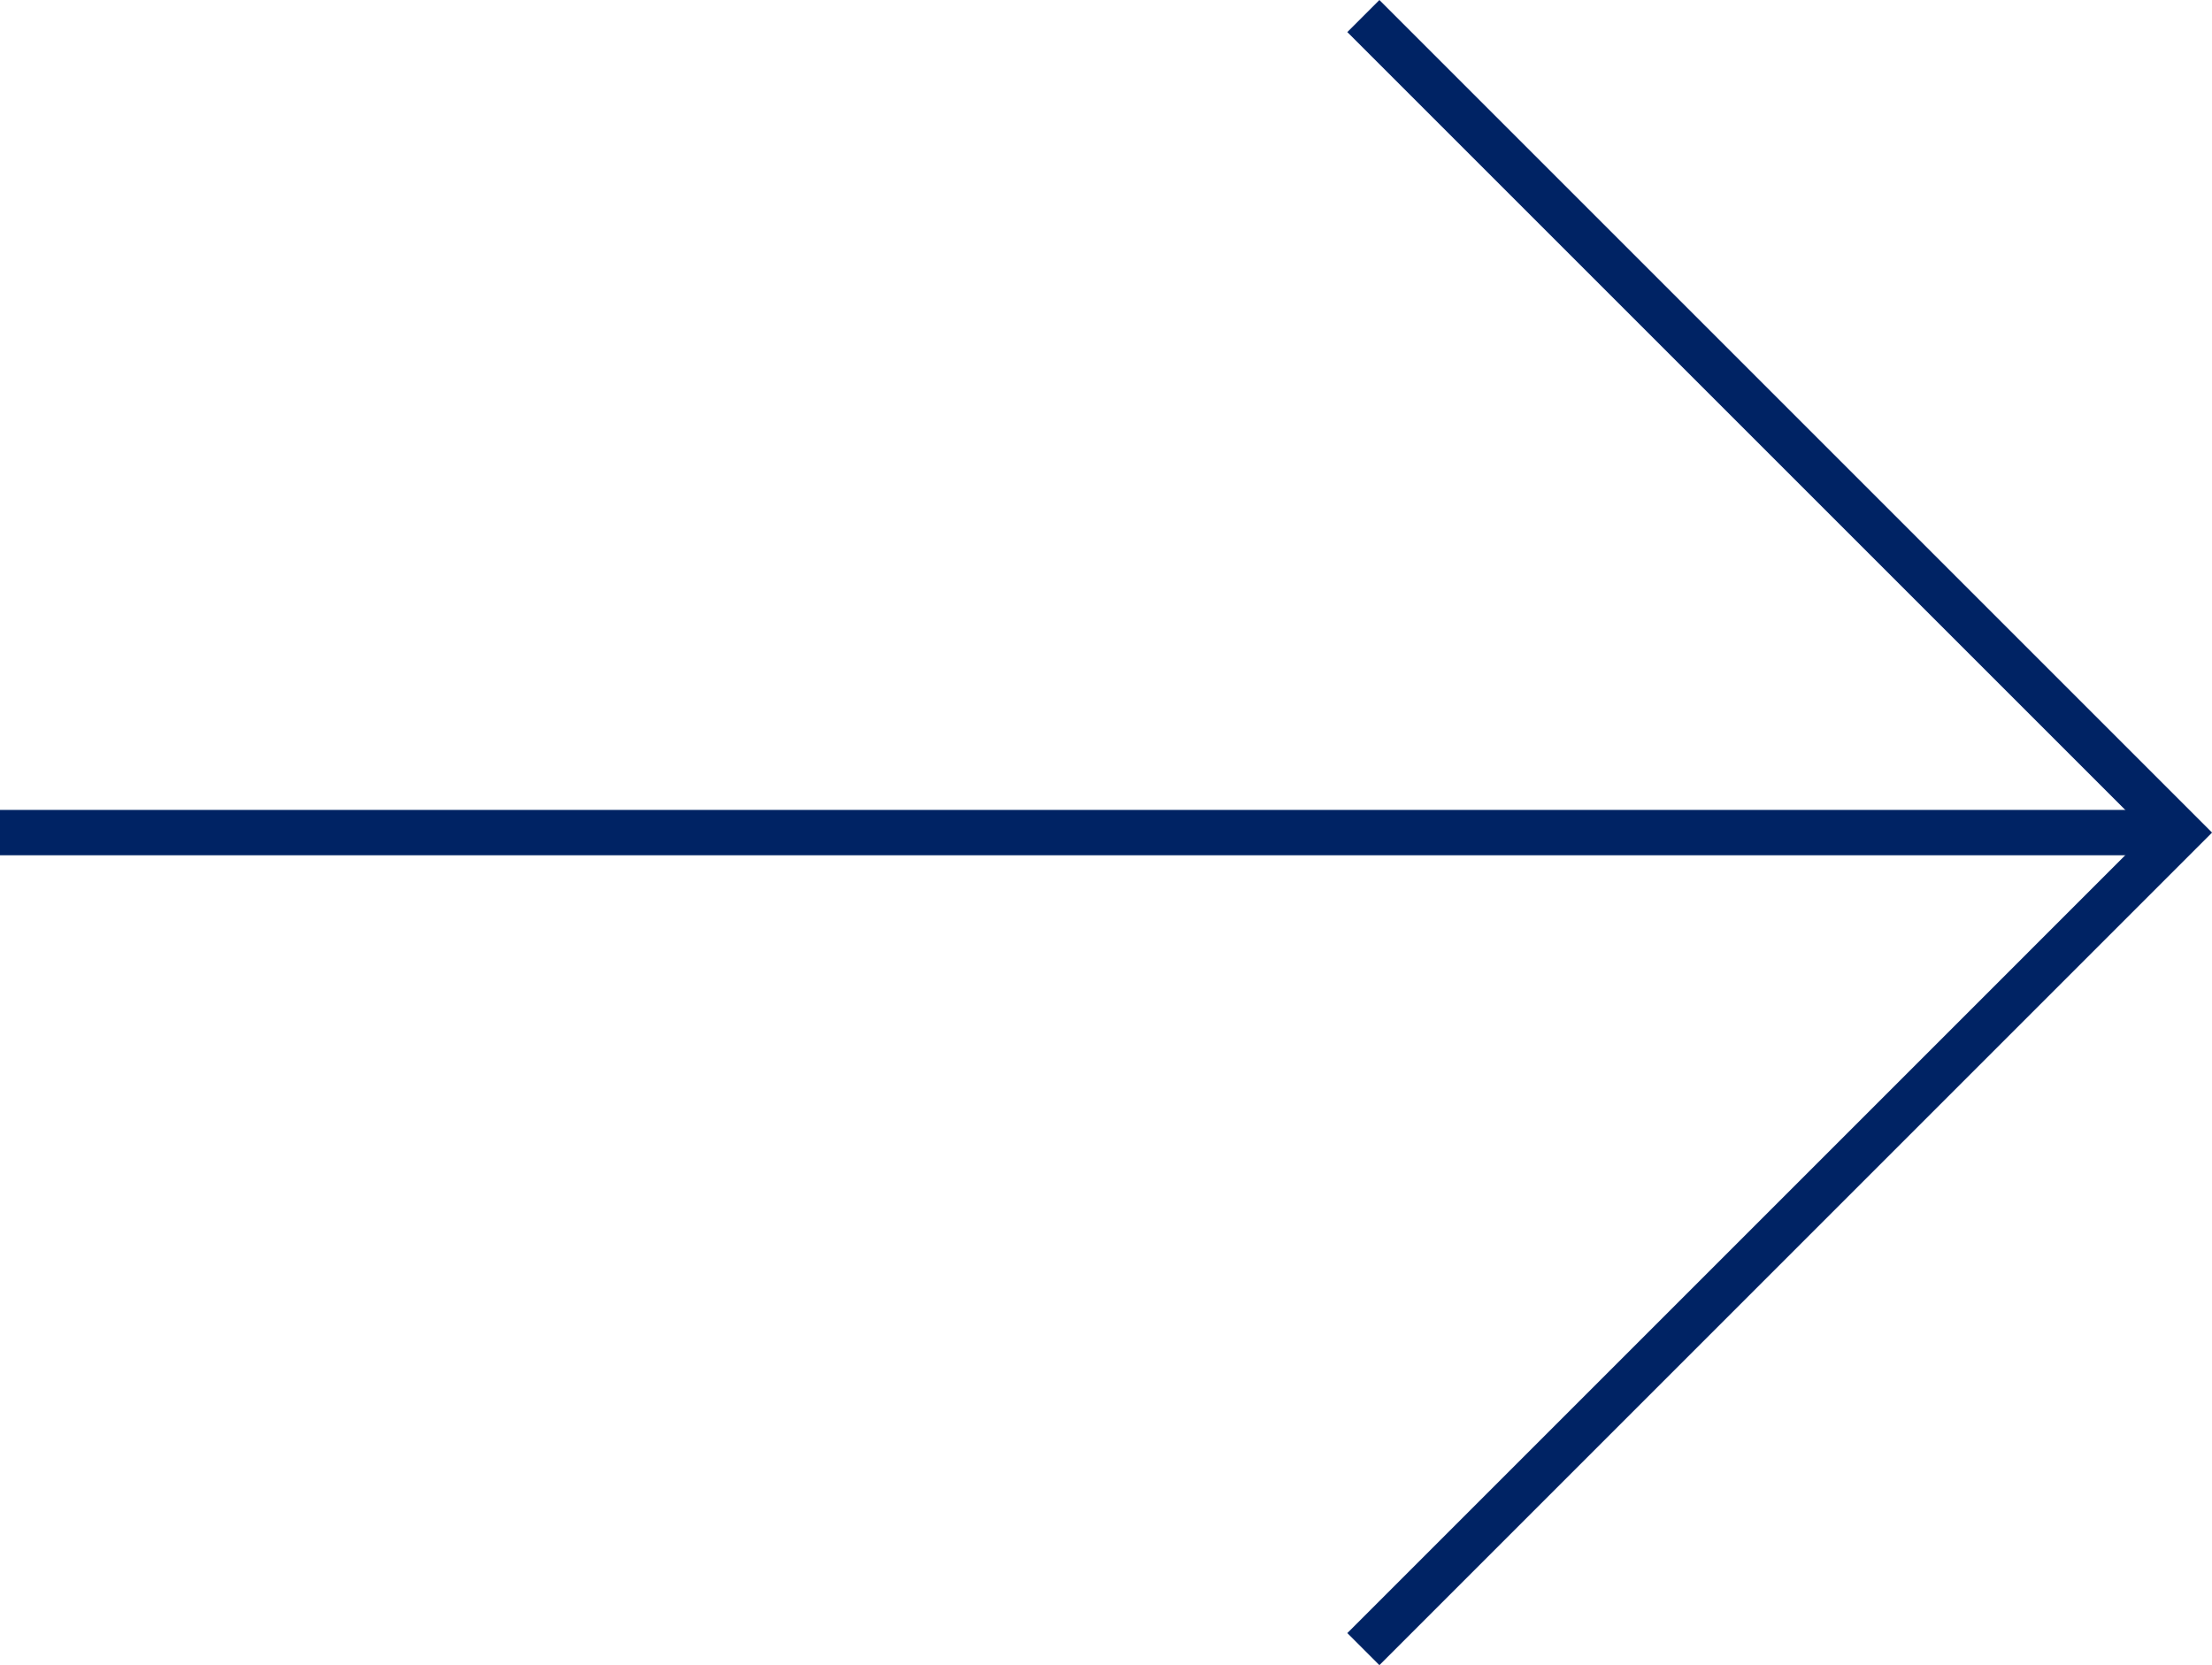
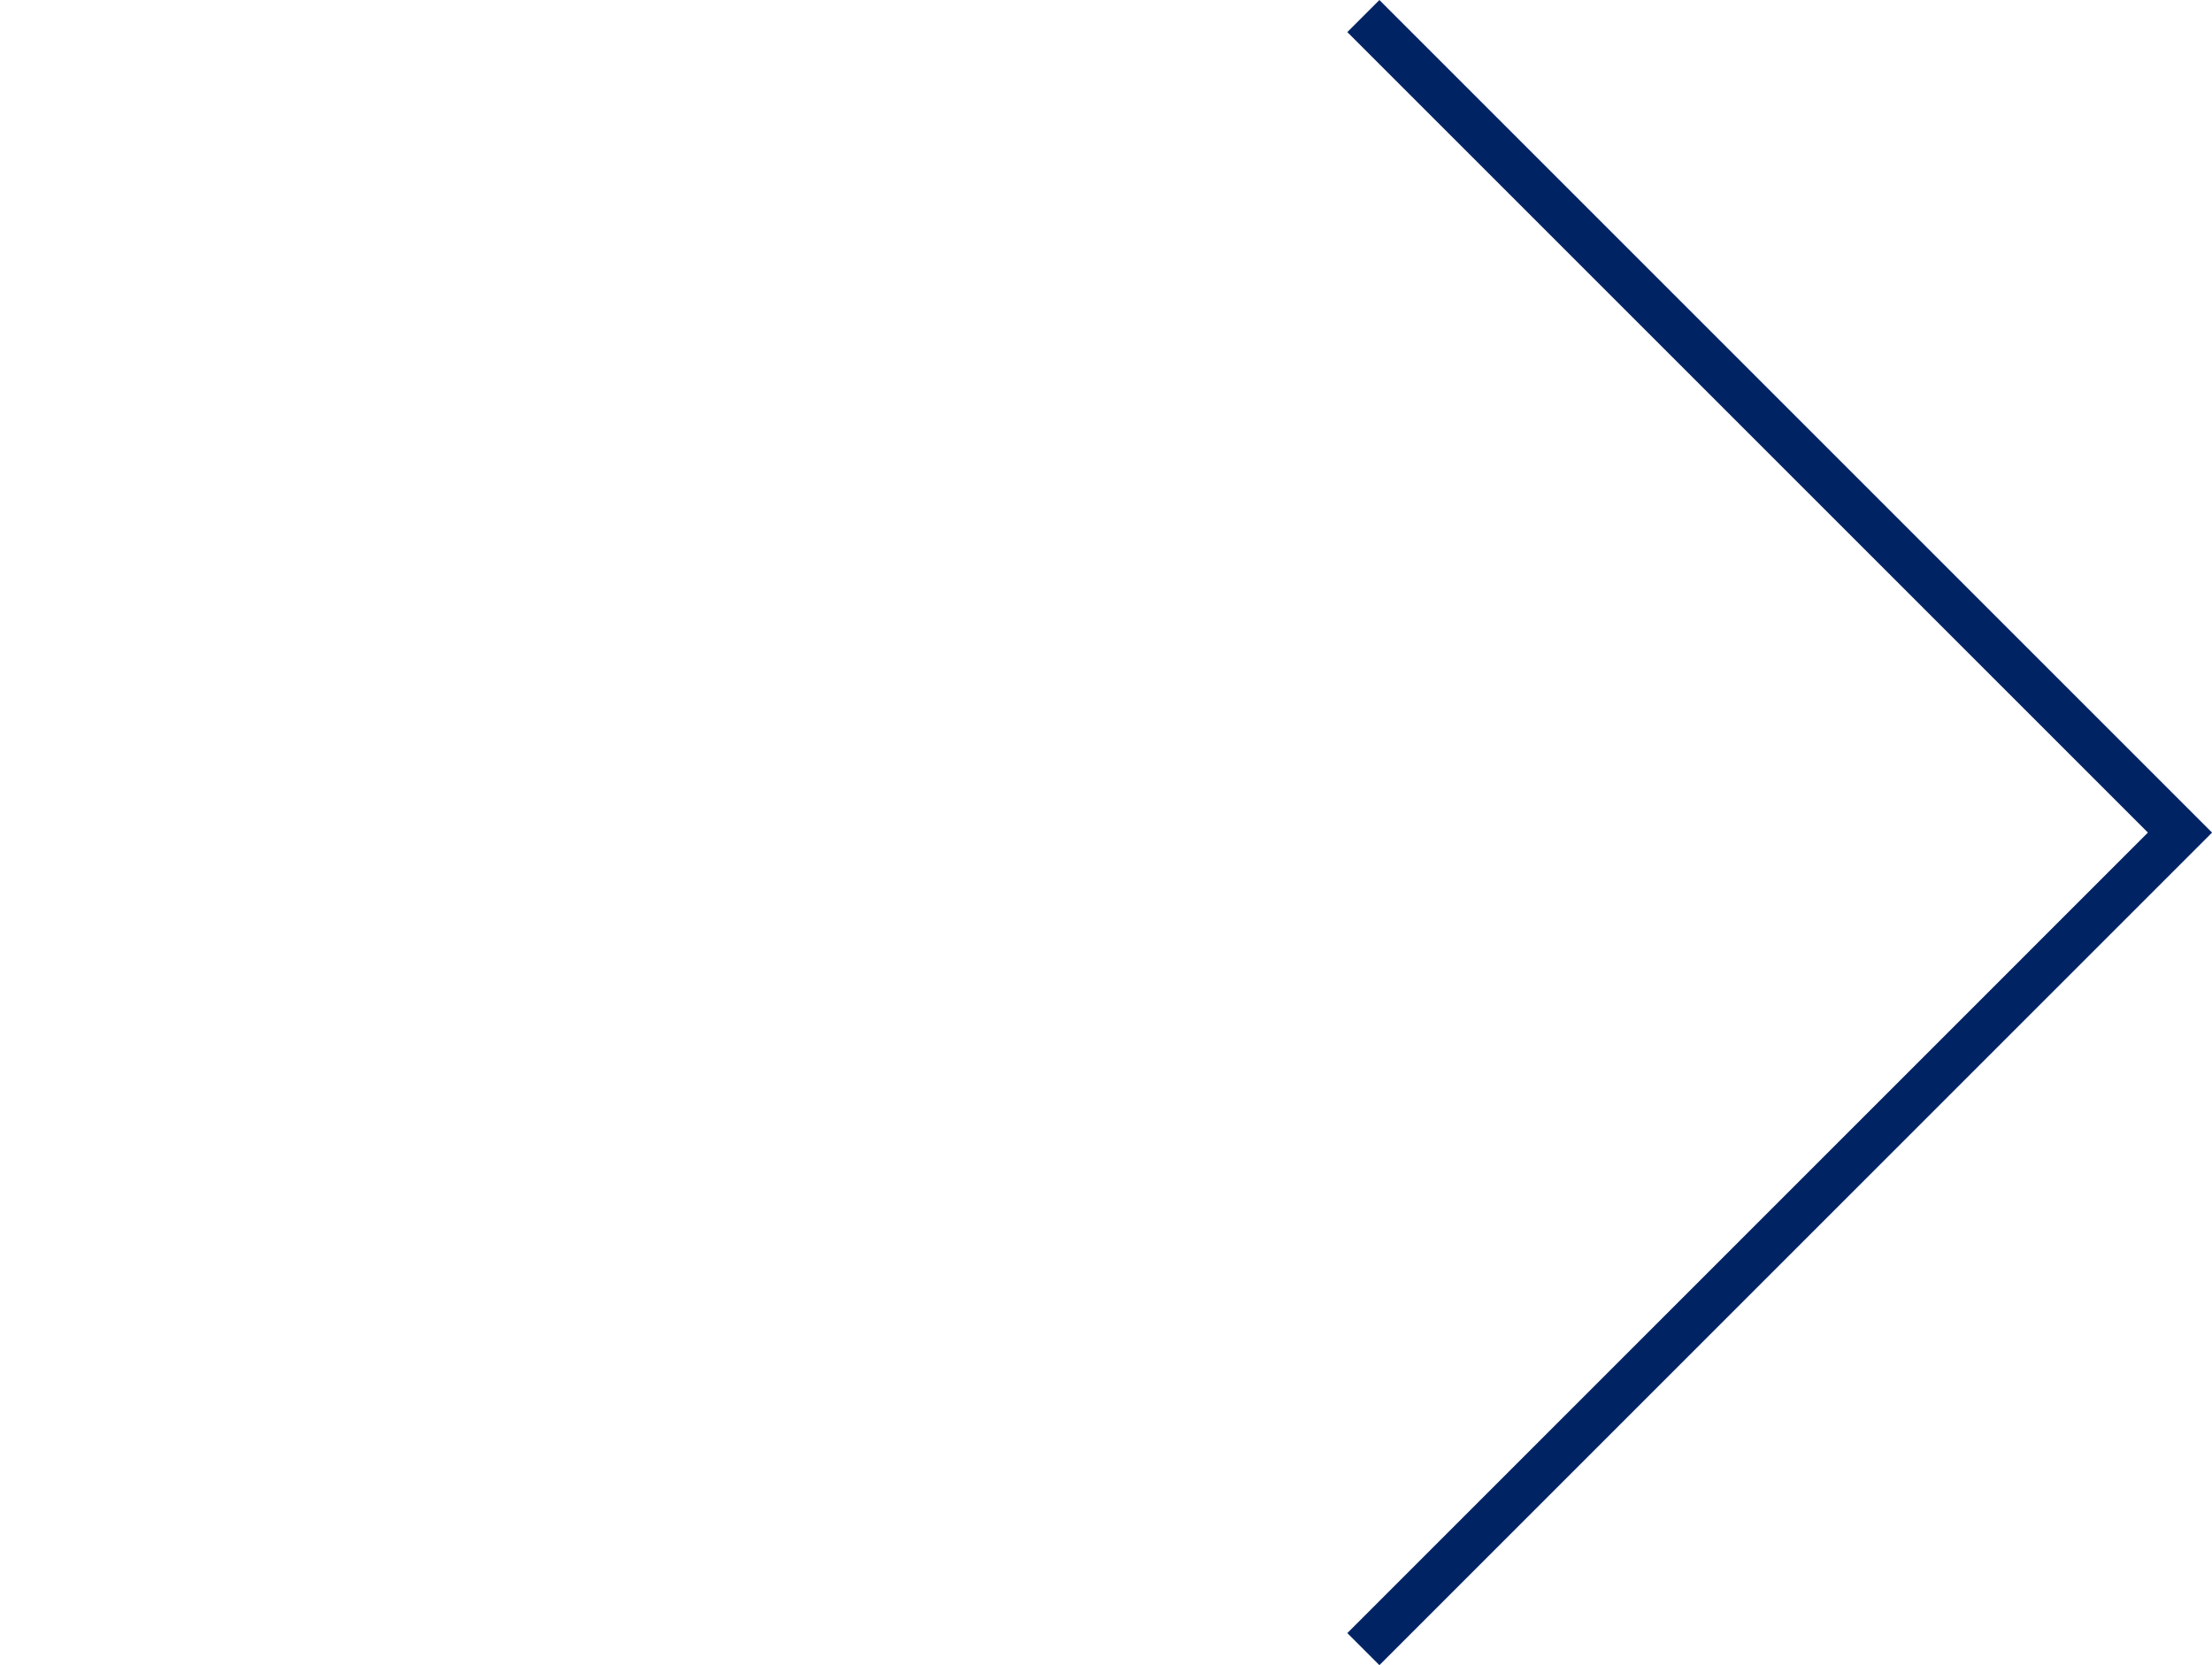
<svg xmlns="http://www.w3.org/2000/svg" width="48.781" height="36.725" viewBox="0 0 48.781 36.725">
  <g id="Icon_feather-arrow-right" data-name="Icon feather-arrow-right" transform="translate(0 0.354)">
-     <path id="Tracciato_53" data-name="Tracciato 53" d="M7.5,18H55.574" transform="translate(-7.5 0.009)" fill="none" stroke="#002364" stroke-linejoin="round" stroke-width="1" />
    <path id="Tracciato_54" data-name="Tracciato 54" d="M18,7.5,36.009,25.509,18,43.518" transform="translate(12.066 -7.5)" fill="none" stroke="#002364" stroke-width="1" />
  </g>
</svg>